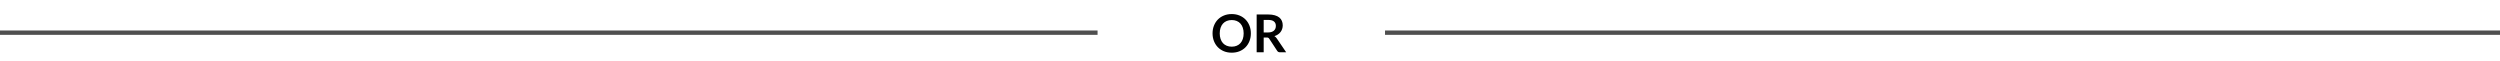
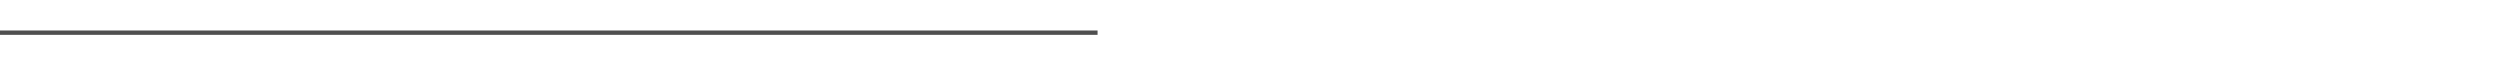
<svg xmlns="http://www.w3.org/2000/svg" width="574" height="14" viewBox="0 0 574 14" fill="none">
  <rect y="7" width="252" height="1" fill="#4F4F4F" />
-   <rect x="318" y="7" width="256" height="1" fill="#4F4F4F" />
-   <path d="M287.198 7.662C287.198 8.298 287.092 8.888 286.88 9.432C286.668 9.972 286.37 10.44 285.986 10.836C285.602 11.232 285.14 11.542 284.6 11.766C284.06 11.986 283.462 12.096 282.806 12.096C282.15 12.096 281.55 11.986 281.006 11.766C280.466 11.542 280.002 11.232 279.614 10.836C279.23 10.44 278.932 9.972 278.72 9.432C278.508 8.888 278.402 8.298 278.402 7.662C278.402 7.026 278.508 6.438 278.72 5.898C278.932 5.354 279.23 4.884 279.614 4.488C280.002 4.092 280.466 3.784 281.006 3.564C281.55 3.34 282.15 3.228 282.806 3.228C283.462 3.228 284.06 3.34 284.6 3.564C285.14 3.788 285.602 4.098 285.986 4.494C286.37 4.886 286.668 5.354 286.88 5.898C287.092 6.438 287.198 7.026 287.198 7.662ZM285.542 7.662C285.542 7.186 285.478 6.76 285.35 6.384C285.226 6.004 285.046 5.682 284.81 5.418C284.574 5.154 284.286 4.952 283.946 4.812C283.61 4.672 283.23 4.602 282.806 4.602C282.382 4.602 282 4.672 281.66 4.812C281.32 4.952 281.03 5.154 280.79 5.418C280.554 5.682 280.372 6.004 280.244 6.384C280.116 6.76 280.052 7.186 280.052 7.662C280.052 8.138 280.116 8.566 280.244 8.946C280.372 9.322 280.554 9.642 280.79 9.906C281.03 10.166 281.32 10.366 281.66 10.506C282 10.646 282.382 10.716 282.806 10.716C283.23 10.716 283.61 10.646 283.946 10.506C284.286 10.366 284.574 10.166 284.81 9.906C285.046 9.642 285.226 9.322 285.35 8.946C285.478 8.566 285.542 8.138 285.542 7.662ZM290.142 8.61V12H288.528V3.324H291.174C291.766 3.324 292.272 3.386 292.692 3.51C293.116 3.63 293.462 3.8 293.73 4.02C294.002 4.24 294.2 4.504 294.324 4.812C294.452 5.116 294.516 5.452 294.516 5.82C294.516 6.112 294.472 6.388 294.384 6.648C294.3 6.908 294.176 7.144 294.012 7.356C293.852 7.568 293.652 7.754 293.412 7.914C293.176 8.074 292.906 8.202 292.602 8.298C292.806 8.414 292.982 8.58 293.13 8.796L295.302 12H293.85C293.71 12 293.59 11.972 293.49 11.916C293.394 11.86 293.312 11.78 293.244 11.676L291.42 8.898C291.352 8.794 291.276 8.72 291.192 8.676C291.112 8.632 290.992 8.61 290.832 8.61H290.142ZM290.142 7.452H291.15C291.454 7.452 291.718 7.414 291.942 7.338C292.17 7.262 292.356 7.158 292.5 7.026C292.648 6.89 292.758 6.73 292.83 6.546C292.902 6.362 292.938 6.16 292.938 5.94C292.938 5.5 292.792 5.162 292.5 4.926C292.212 4.69 291.77 4.572 291.174 4.572H290.142V7.452Z" fill="black" />
</svg>